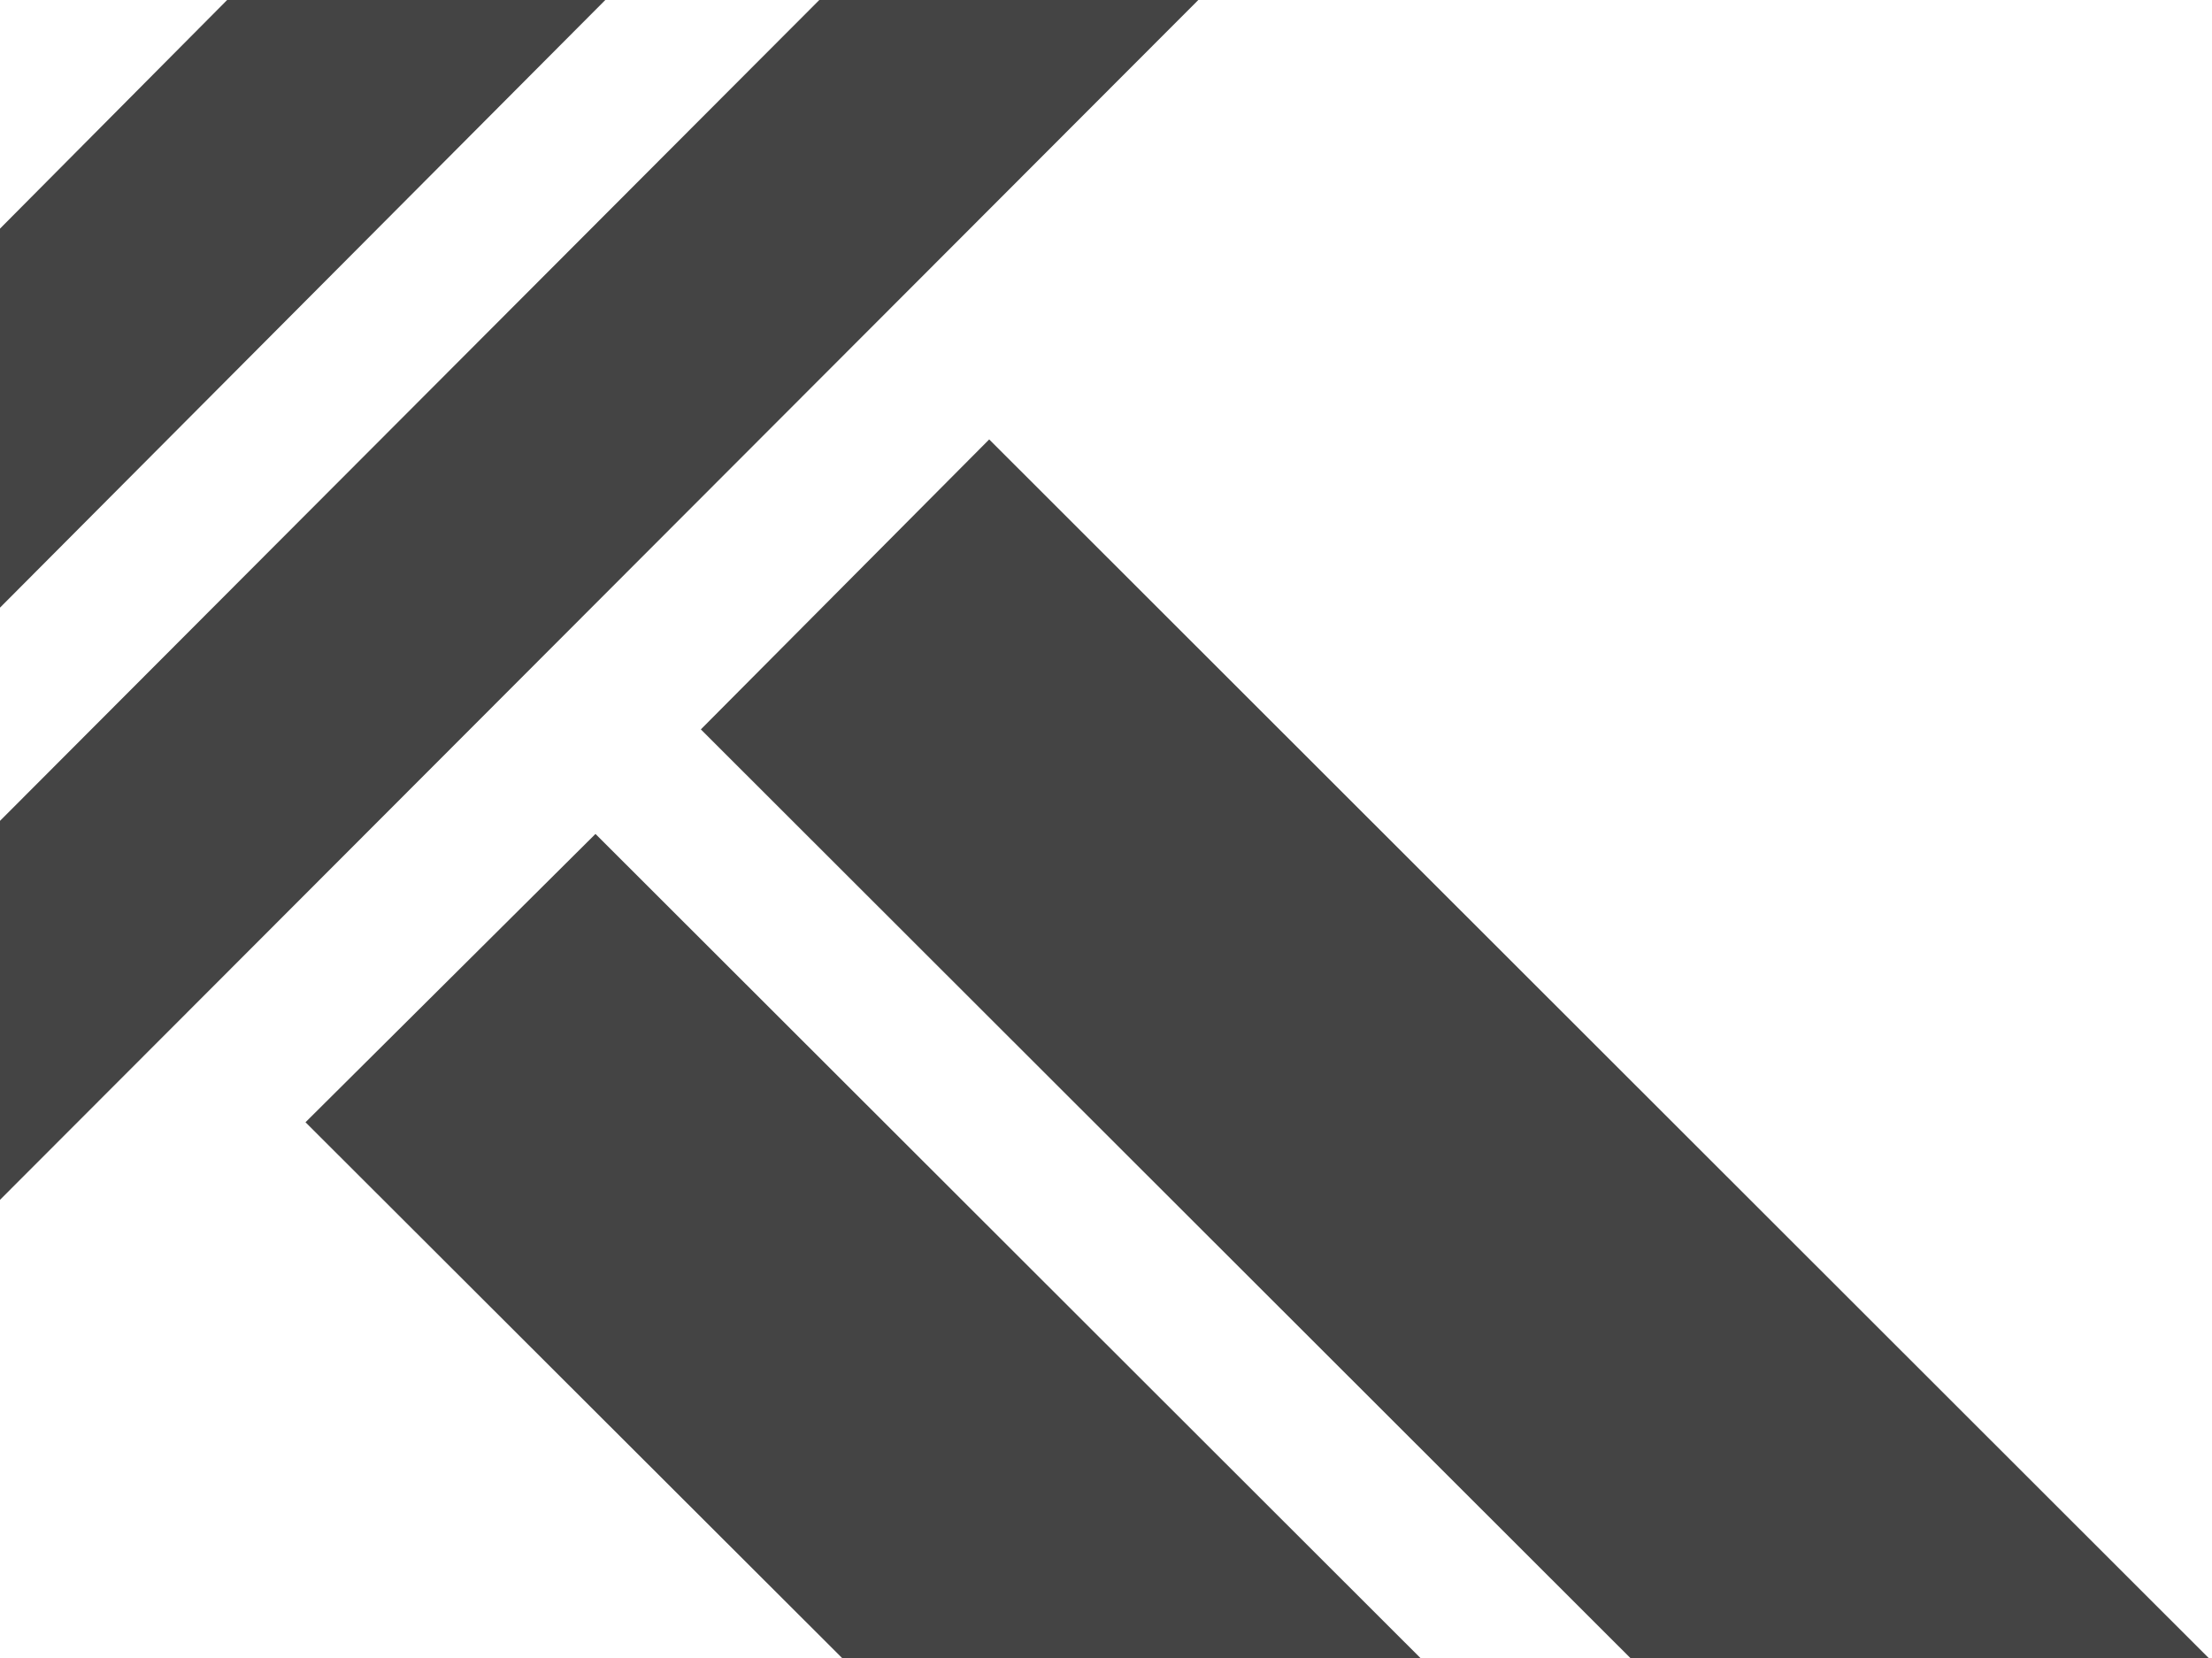
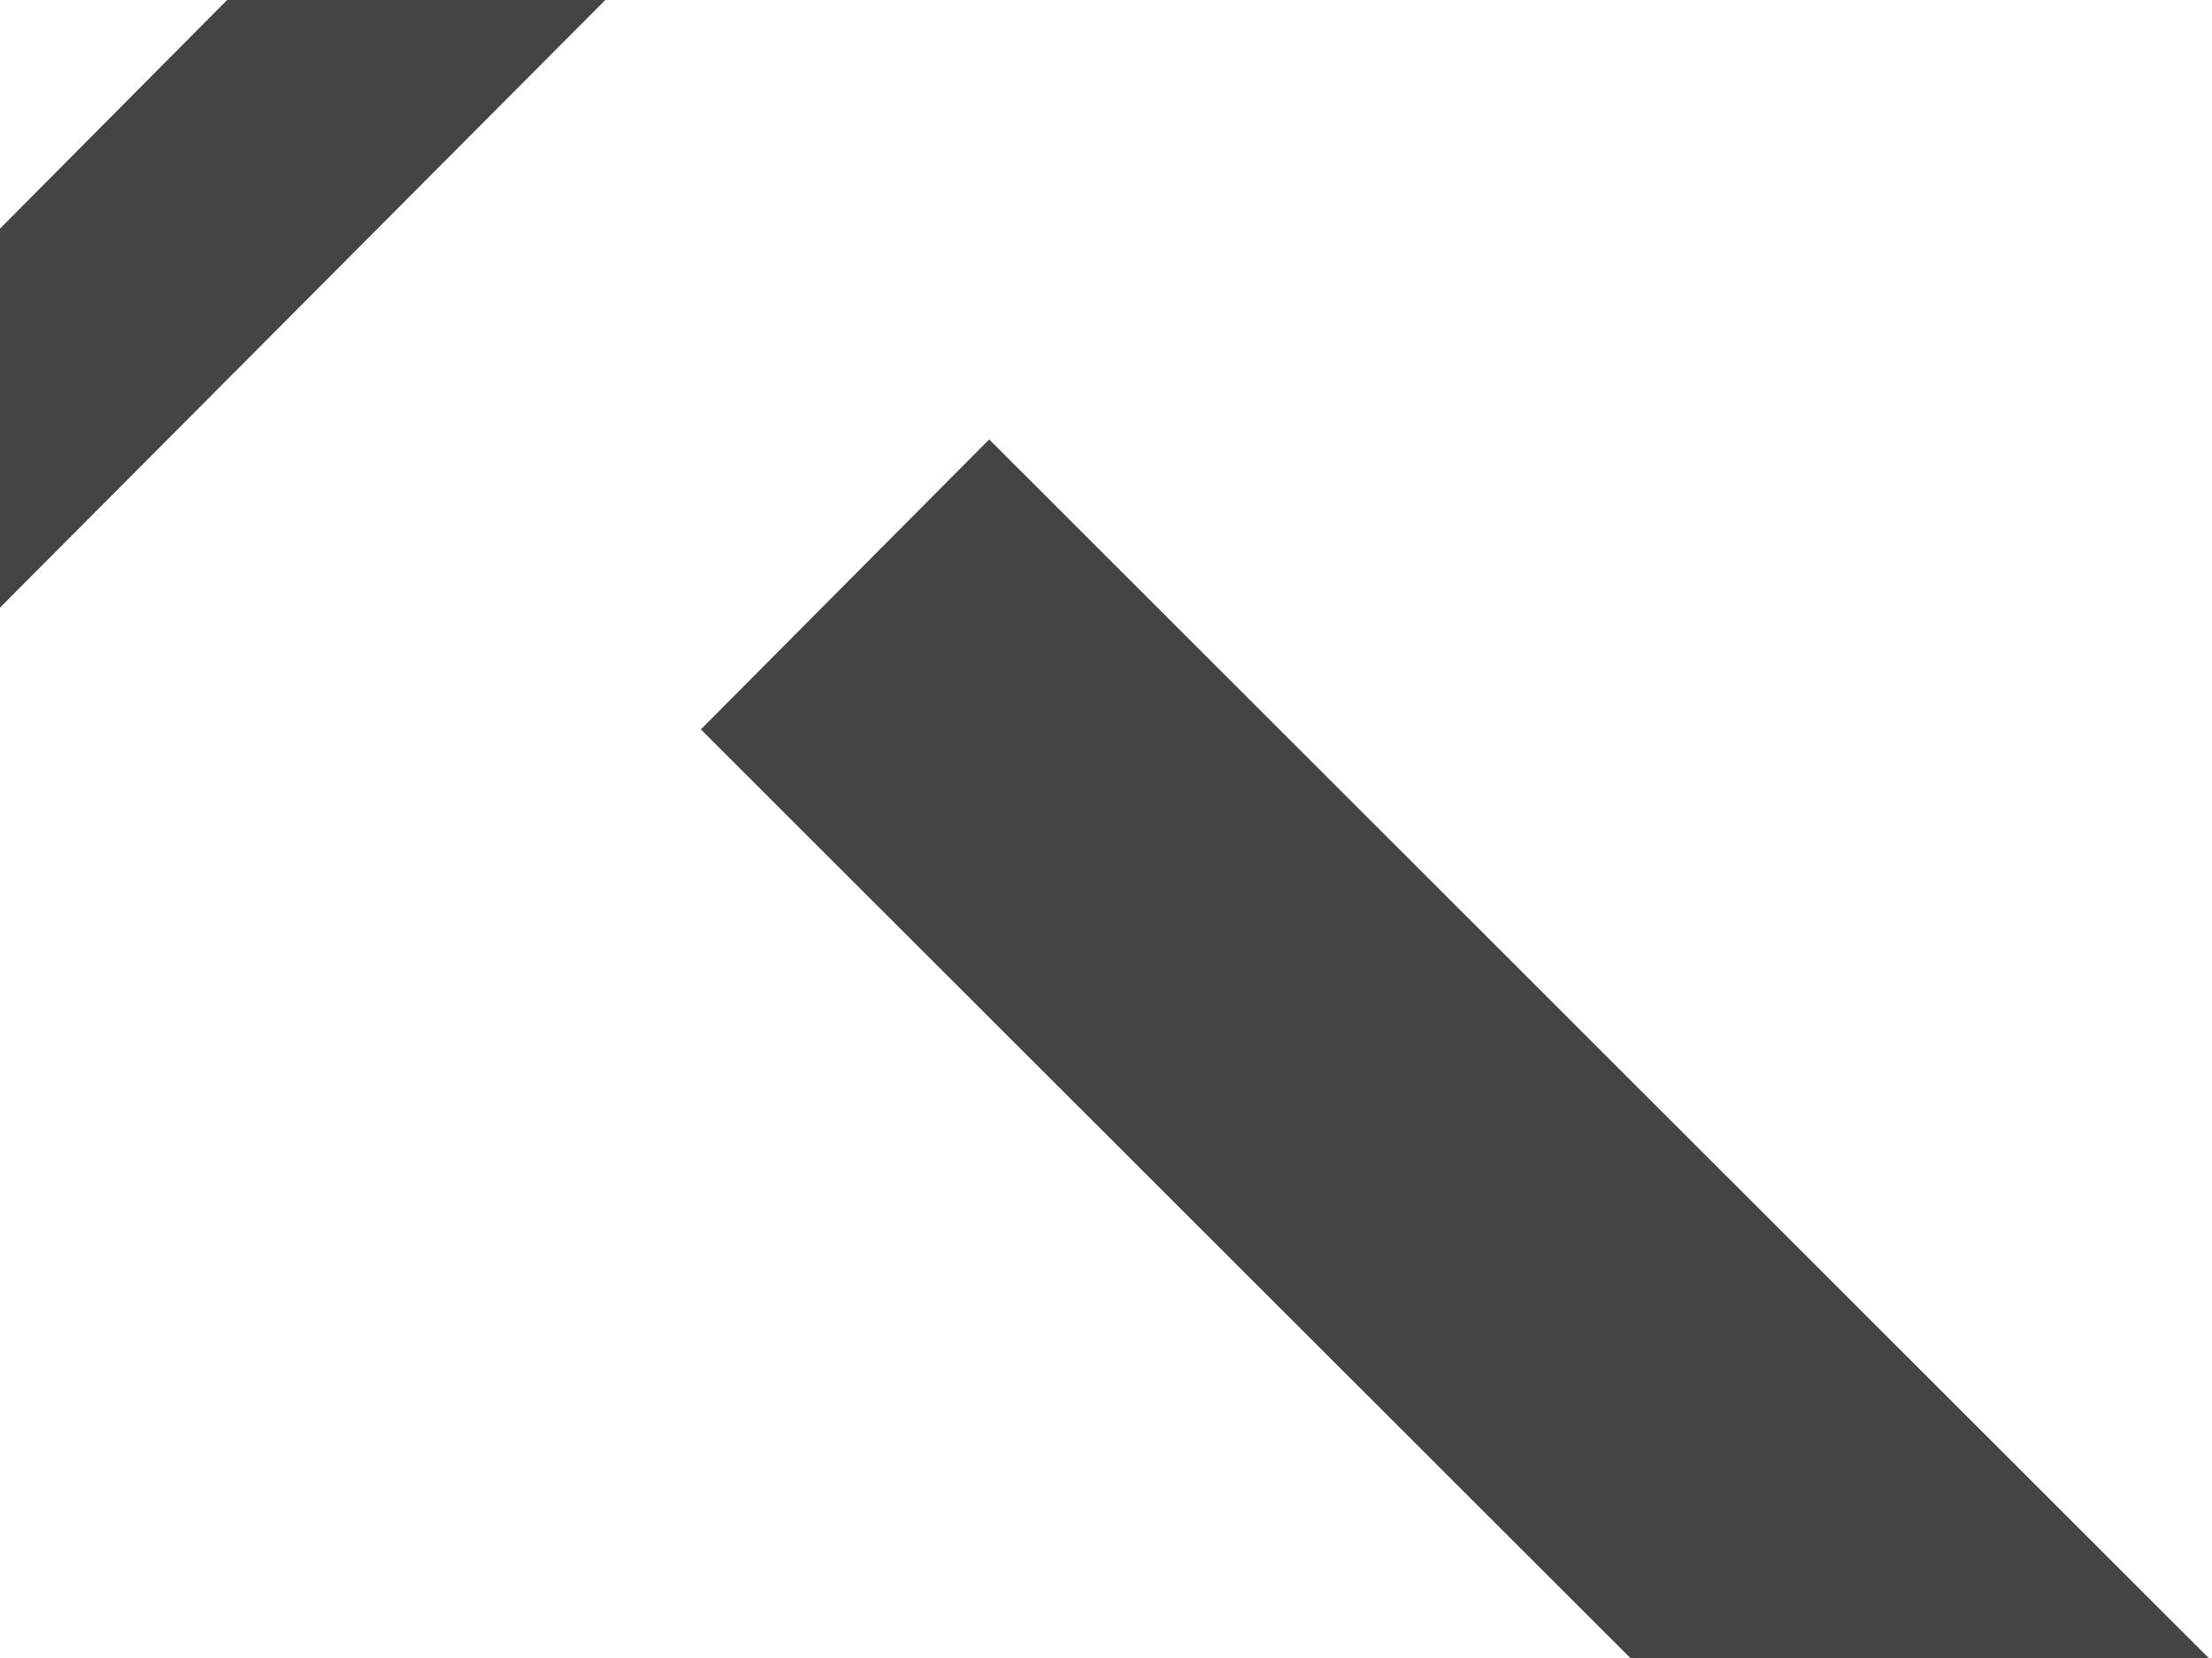
<svg xmlns="http://www.w3.org/2000/svg" version="1.1" id="Layer_1" x="0px" y="0px" viewBox="0 0 270.8 203" style="enable-background:new 0 0 270.8 203;" xml:space="preserve">
  <style type="text/css">
	.st0{fill:#444444;}
</style>
-   <polygon class="st0" points="-1.3,101.8 -1.3,148.2 147.7,-1 101.3,-1 " />
  <polygon class="st0" points="28.8,-1 -1.3,29.3 -1.3,75.7 75.1,-1 " />
-   <polygon class="st0" points="72.9,102.1 37.4,137.4 103.5,203.4 174.3,203.4 " />
  <polygon class="st0" points="121.1,53.8 85.8,89.3 200,203.4 270.8,203.4 " />
</svg>